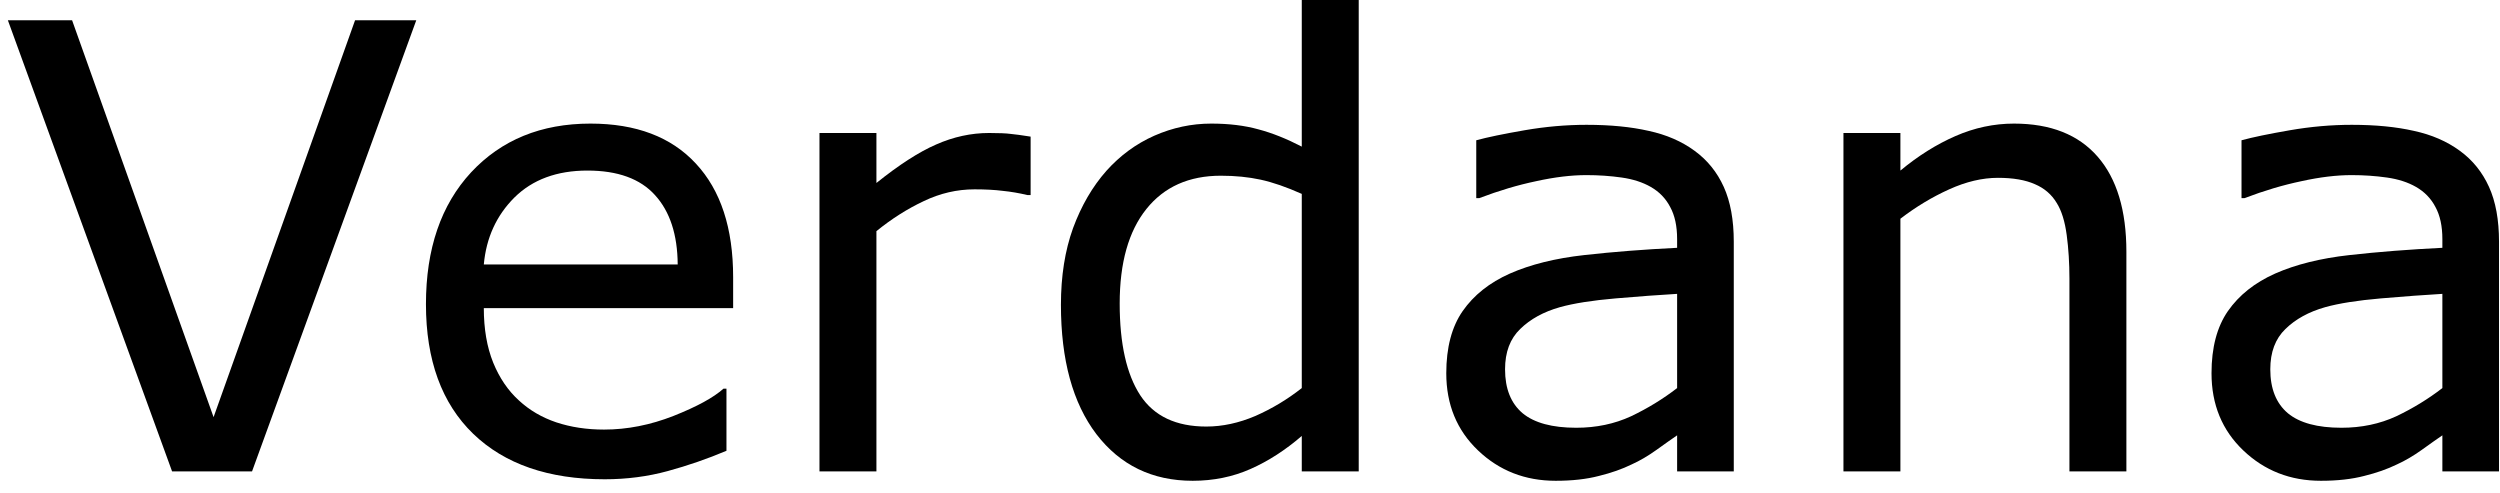
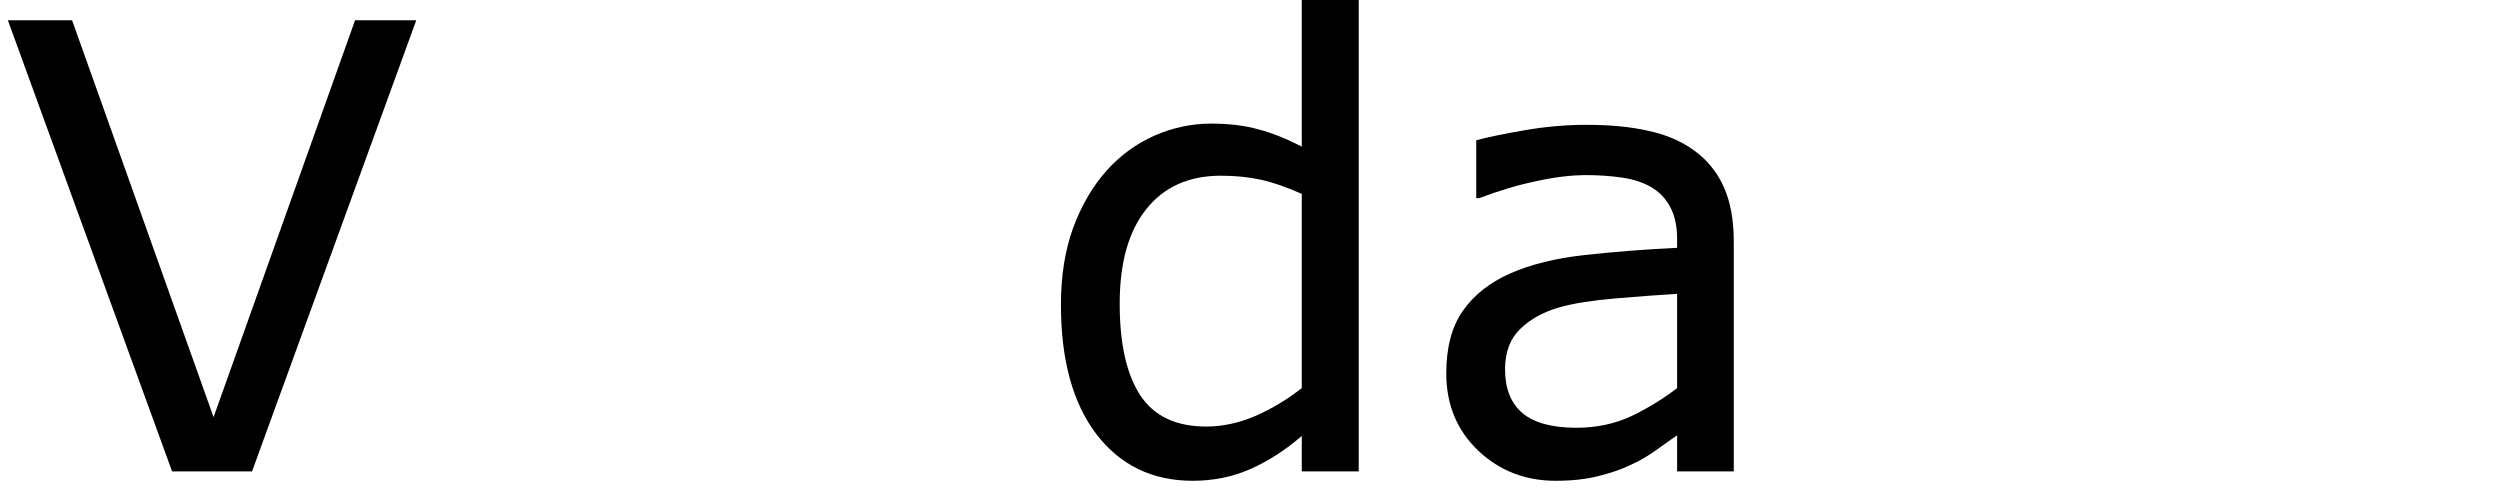
<svg xmlns="http://www.w3.org/2000/svg" width="137" height="27" viewBox="0 0 137 27" fill="none">
  <path d="M22.811 1.112L13.812 25.832H9.43L0.432 1.112H3.951L11.704 22.86L19.457 1.112H22.811Z" fill="black" />
-   <path d="M40.176 16.884H26.513C26.513 18.024 26.684 19.02 27.027 19.872C27.37 20.713 27.841 21.405 28.439 21.947C29.014 22.479 29.695 22.877 30.48 23.143C31.277 23.408 32.152 23.541 33.103 23.541C34.365 23.541 35.633 23.292 36.905 22.794C38.189 22.285 39.102 21.787 39.645 21.3H39.81V24.703C38.759 25.146 37.685 25.517 36.59 25.815C35.494 26.114 34.343 26.264 33.137 26.264C30.06 26.264 27.658 25.434 25.932 23.773C24.205 22.102 23.342 19.734 23.342 16.668C23.342 13.635 24.166 11.228 25.815 9.446C27.476 7.664 29.656 6.773 32.356 6.773C34.858 6.773 36.783 7.504 38.134 8.965C39.495 10.426 40.176 12.501 40.176 15.19V16.884ZM37.138 14.493C37.127 12.855 36.712 11.588 35.893 10.691C35.085 9.795 33.851 9.347 32.19 9.347C30.519 9.347 29.186 9.839 28.189 10.824C27.204 11.809 26.645 13.032 26.513 14.493H37.138Z" fill="black" />
-   <path d="M56.478 10.691H56.312C55.848 10.581 55.394 10.503 54.951 10.459C54.52 10.404 54.005 10.376 53.407 10.376C52.444 10.376 51.515 10.592 50.618 11.023C49.722 11.444 48.858 11.992 48.028 12.667V25.832H44.907V7.288H48.028V10.027C49.268 9.031 50.358 8.328 51.299 7.919C52.251 7.498 53.219 7.288 54.204 7.288C54.746 7.288 55.139 7.305 55.383 7.338C55.626 7.36 55.992 7.41 56.478 7.487V10.691Z" fill="black" />
  <path d="M74.458 25.832H71.337V23.89C70.44 24.664 69.505 25.268 68.531 25.699C67.557 26.131 66.5 26.347 65.36 26.347C63.147 26.347 61.387 25.494 60.081 23.79C58.786 22.086 58.139 19.723 58.139 16.701C58.139 15.13 58.36 13.729 58.803 12.501C59.257 11.273 59.865 10.227 60.629 9.363C61.382 8.522 62.256 7.88 63.252 7.438C64.259 6.995 65.299 6.773 66.373 6.773C67.347 6.773 68.21 6.879 68.963 7.089C69.716 7.288 70.507 7.604 71.337 8.035V0H74.458V25.832ZM71.337 21.267V10.625C70.496 10.249 69.743 9.989 69.079 9.845C68.415 9.701 67.69 9.629 66.904 9.629C65.156 9.629 63.794 10.238 62.82 11.455C61.846 12.672 61.359 14.399 61.359 16.635C61.359 18.837 61.736 20.514 62.488 21.665C63.241 22.805 64.447 23.375 66.107 23.375C66.993 23.375 67.889 23.181 68.797 22.794C69.704 22.395 70.551 21.886 71.337 21.267Z" fill="black" />
  <path d="M95.011 25.832H91.906V23.856C91.63 24.045 91.253 24.31 90.777 24.653C90.312 24.985 89.859 25.251 89.416 25.45C88.896 25.705 88.298 25.915 87.623 26.081C86.948 26.258 86.157 26.347 85.249 26.347C83.578 26.347 82.161 25.793 80.999 24.686C79.837 23.58 79.256 22.169 79.256 20.453C79.256 19.047 79.555 17.913 80.152 17.05C80.761 16.175 81.624 15.489 82.742 14.991C83.871 14.493 85.227 14.156 86.81 13.979C88.392 13.801 90.091 13.669 91.906 13.58V13.099C91.906 12.39 91.779 11.804 91.524 11.339C91.281 10.874 90.927 10.509 90.462 10.243C90.019 9.989 89.488 9.817 88.868 9.729C88.248 9.64 87.601 9.596 86.926 9.596C86.107 9.596 85.194 9.706 84.186 9.928C83.179 10.138 82.139 10.448 81.065 10.857H80.899V7.687C81.508 7.521 82.388 7.338 83.539 7.139C84.69 6.939 85.825 6.84 86.942 6.84C88.248 6.84 89.383 6.951 90.346 7.172C91.32 7.382 92.161 7.747 92.869 8.268C93.566 8.777 94.098 9.435 94.463 10.243C94.828 11.051 95.011 12.053 95.011 13.248V25.832ZM91.906 21.267V16.104C90.954 16.159 89.831 16.242 88.536 16.352C87.252 16.463 86.234 16.624 85.481 16.834C84.585 17.088 83.86 17.487 83.307 18.029C82.753 18.561 82.477 19.297 82.477 20.237C82.477 21.3 82.797 22.102 83.439 22.645C84.081 23.176 85.061 23.441 86.378 23.441C87.474 23.441 88.475 23.231 89.383 22.811C90.29 22.379 91.132 21.864 91.906 21.267Z" fill="black" />
-   <path d="M116.526 25.832H113.405V15.273C113.405 14.421 113.355 13.624 113.256 12.883C113.156 12.13 112.974 11.544 112.708 11.123C112.431 10.658 112.033 10.315 111.513 10.094C110.993 9.861 110.317 9.745 109.487 9.745C108.635 9.745 107.744 9.955 106.814 10.376C105.885 10.796 104.994 11.333 104.142 11.986V25.832H101.021V7.288H104.142V9.347C105.116 8.539 106.123 7.908 107.163 7.454C108.203 7 109.271 6.773 110.367 6.773C112.37 6.773 113.898 7.377 114.949 8.583C116.001 9.789 116.526 11.527 116.526 13.796V25.832Z" fill="black" />
-   <path d="M136.946 25.832H133.842V23.856C133.565 24.045 133.189 24.31 132.713 24.653C132.248 24.985 131.794 25.251 131.352 25.45C130.831 25.705 130.234 25.915 129.559 26.081C128.883 26.258 128.092 26.347 127.185 26.347C125.513 26.347 124.097 25.793 122.935 24.686C121.772 23.58 121.191 22.169 121.191 20.453C121.191 19.047 121.49 17.913 122.088 17.05C122.697 16.175 123.56 15.489 124.678 14.991C125.807 14.493 127.162 14.156 128.745 13.979C130.328 13.801 132.027 13.669 133.842 13.58V13.099C133.842 12.39 133.715 11.804 133.46 11.339C133.216 10.874 132.862 10.509 132.397 10.243C131.955 9.989 131.424 9.817 130.804 9.729C130.184 9.64 129.536 9.596 128.861 9.596C128.042 9.596 127.129 9.706 126.122 9.928C125.115 10.138 124.075 10.448 123.001 10.857H122.835V7.687C123.444 7.521 124.324 7.338 125.475 7.139C126.626 6.939 127.76 6.84 128.878 6.84C130.184 6.84 131.318 6.951 132.281 7.172C133.255 7.382 134.096 7.747 134.805 8.268C135.502 8.777 136.033 9.435 136.398 10.243C136.764 11.051 136.946 12.053 136.946 13.248V25.832ZM133.842 21.267V16.104C132.89 16.159 131.767 16.242 130.472 16.352C129.188 16.463 128.17 16.624 127.417 16.834C126.521 17.088 125.796 17.487 125.242 18.029C124.689 18.561 124.412 19.297 124.412 20.237C124.412 21.3 124.733 22.102 125.375 22.645C126.017 23.176 126.996 23.441 128.313 23.441C129.409 23.441 130.411 23.231 131.318 22.811C132.226 22.379 133.067 21.864 133.842 21.267Z" fill="black" />
</svg>